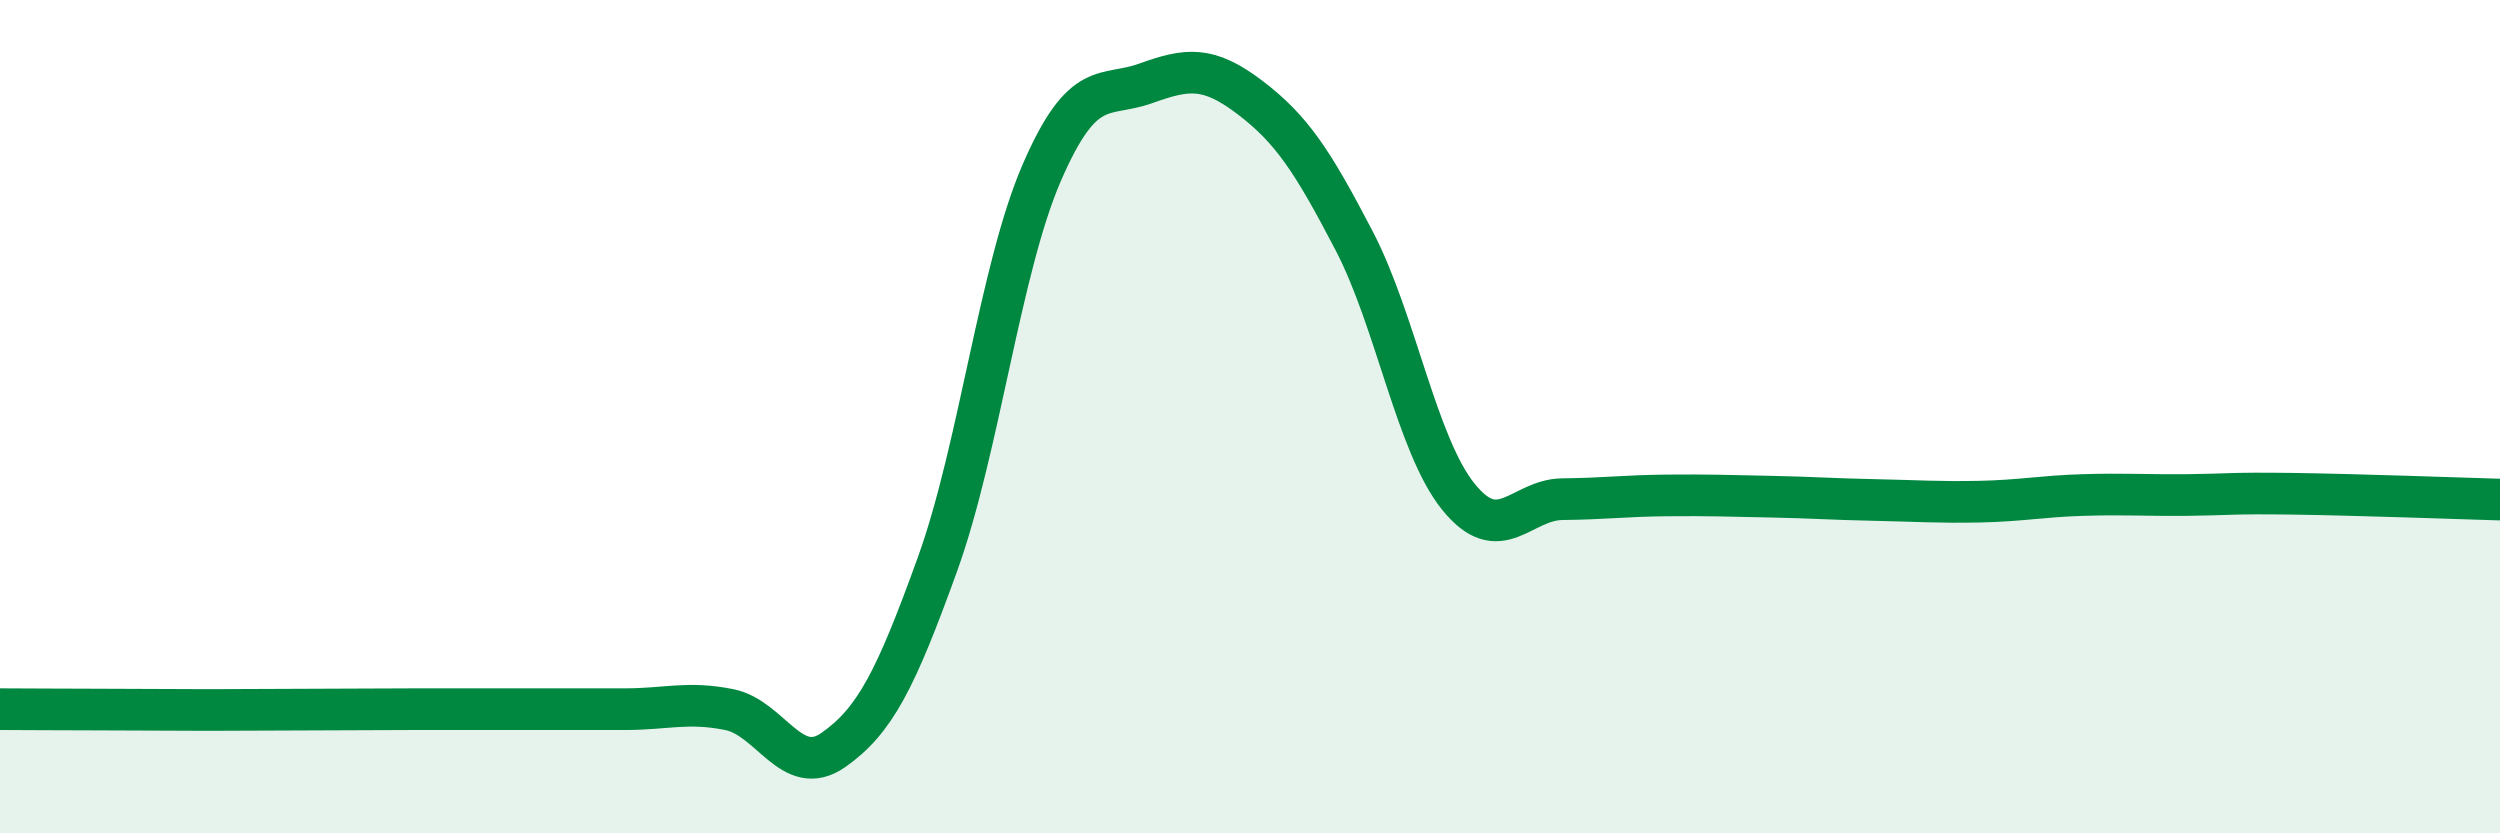
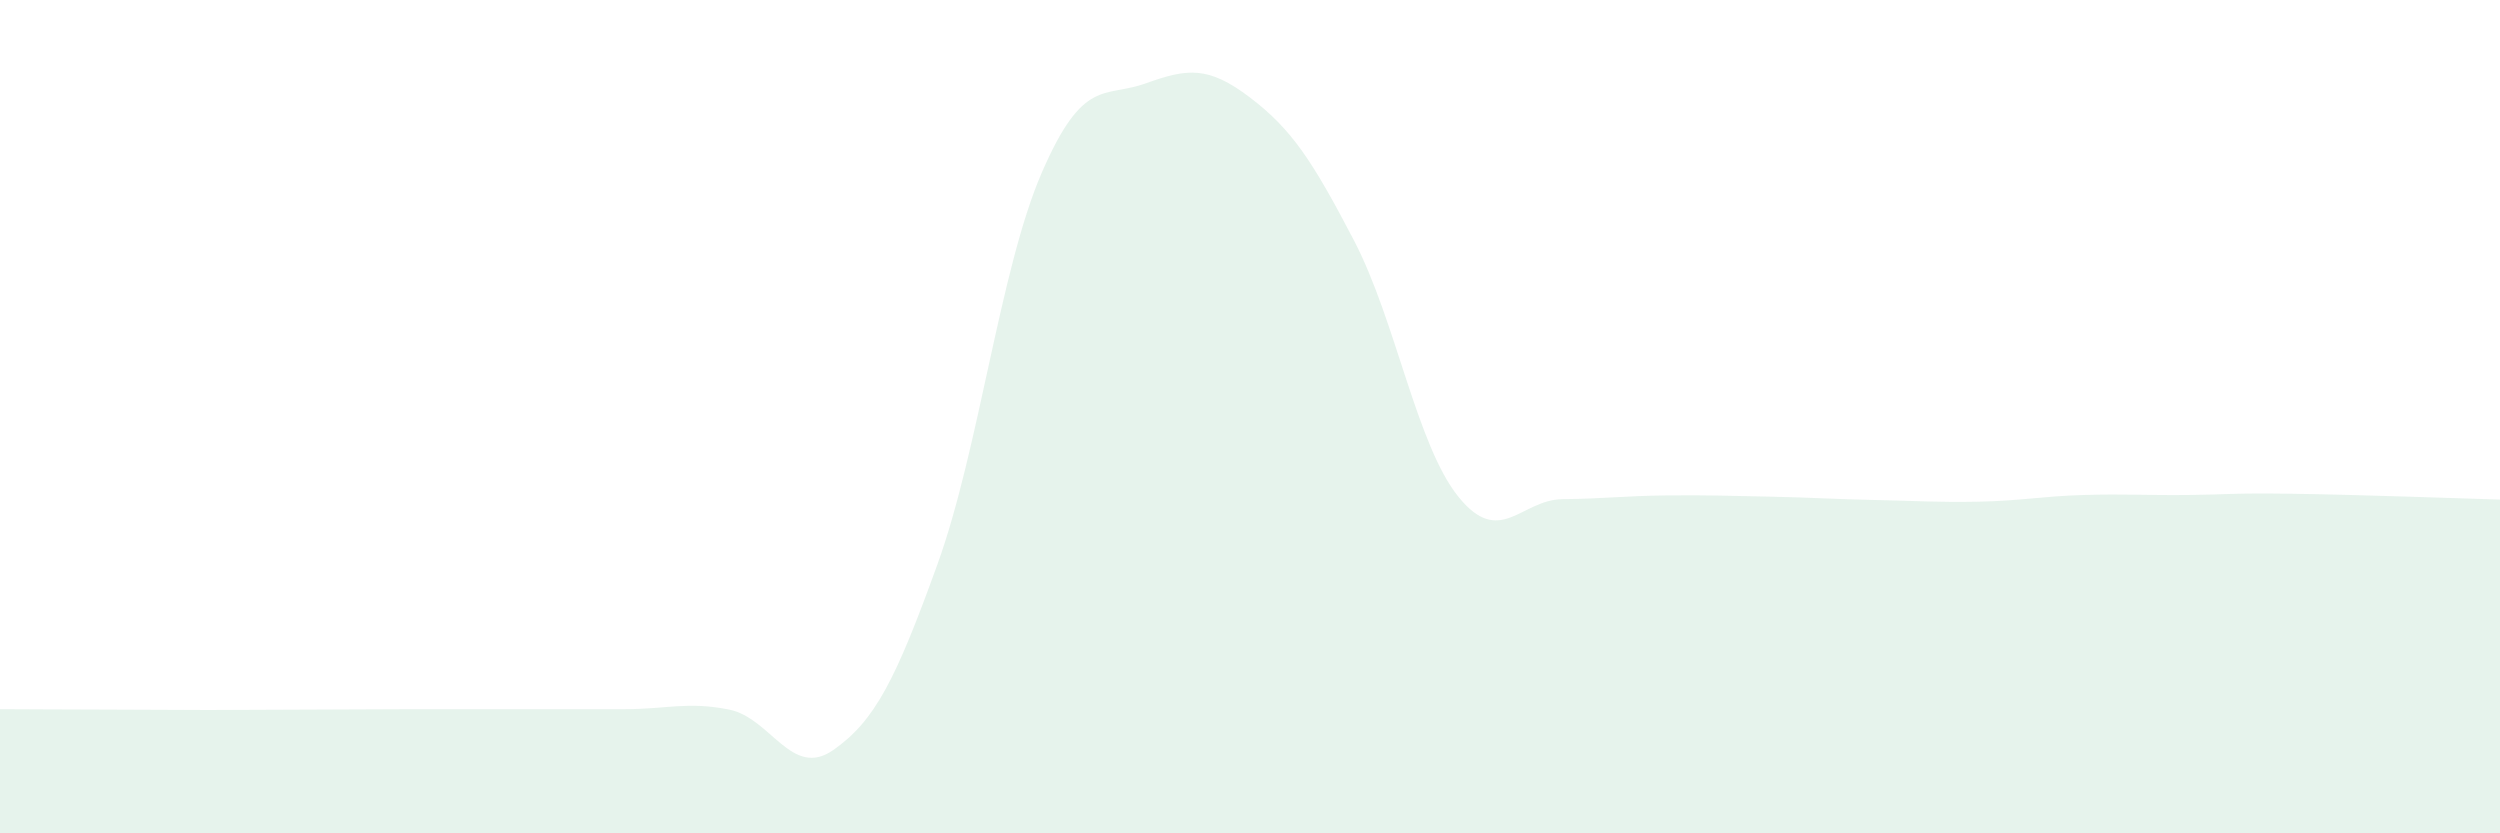
<svg xmlns="http://www.w3.org/2000/svg" width="60" height="20" viewBox="0 0 60 20">
  <path d="M 0,17.02 C 0.5,17.02 1.5,17.03 2.5,17.03 C 3.5,17.03 4,17.04 5,17.04 C 6,17.04 6.5,17.03 7.5,17.03 C 8.5,17.03 9,17.02 10,17.02 C 11,17.02 11.5,17.02 12.5,17.02 C 13.5,17.02 14,17.02 15,17.02 C 16,17.02 16.5,16.83 17.5,17.03 C 18.5,17.23 19,18.7 20,18 C 21,17.3 21.5,16.31 22.5,13.54 C 23.5,10.77 24,6.46 25,4.15 C 26,1.84 26.5,2.36 27.5,2 C 28.5,1.64 29,1.58 30,2.34 C 31,3.1 31.5,3.86 32.5,5.78 C 33.5,7.7 34,10.68 35,11.92 C 36,13.16 36.5,11.99 37.5,11.98 C 38.5,11.97 39,11.9 40,11.89 C 41,11.88 41.5,11.9 42.5,11.92 C 43.5,11.94 44,11.98 45,12 C 46,12.02 46.5,12.06 47.5,12.04 C 48.5,12.02 49,11.91 50,11.88 C 51,11.85 51.5,11.89 52.5,11.88 C 53.5,11.87 53.5,11.83 55,11.85 C 56.5,11.87 59,11.96 60,11.99L60 20L0 20Z" fill="#008740" opacity="0.1" stroke-linecap="round" stroke-linejoin="round" />
-   <path d="M 0,17.02 C 0.5,17.02 1.5,17.03 2.5,17.03 C 3.5,17.03 4,17.04 5,17.04 C 6,17.04 6.5,17.03 7.5,17.03 C 8.5,17.03 9,17.02 10,17.02 C 11,17.02 11.5,17.02 12.5,17.02 C 13.5,17.02 14,17.02 15,17.02 C 16,17.02 16.5,16.83 17.5,17.03 C 18.5,17.23 19,18.7 20,18 C 21,17.3 21.5,16.31 22.5,13.54 C 23.5,10.77 24,6.46 25,4.15 C 26,1.84 26.5,2.36 27.5,2 C 28.5,1.64 29,1.58 30,2.34 C 31,3.1 31.5,3.86 32.5,5.78 C 33.5,7.7 34,10.68 35,11.92 C 36,13.16 36.5,11.99 37.5,11.98 C 38.5,11.97 39,11.9 40,11.89 C 41,11.88 41.5,11.9 42.5,11.92 C 43.5,11.94 44,11.98 45,12 C 46,12.02 46.5,12.06 47.5,12.04 C 48.5,12.02 49,11.91 50,11.88 C 51,11.85 51.5,11.89 52.5,11.88 C 53.5,11.87 53.5,11.83 55,11.85 C 56.5,11.87 59,11.96 60,11.99" stroke="#008740" stroke-width="1" fill="none" stroke-linecap="round" stroke-linejoin="round" />
</svg>